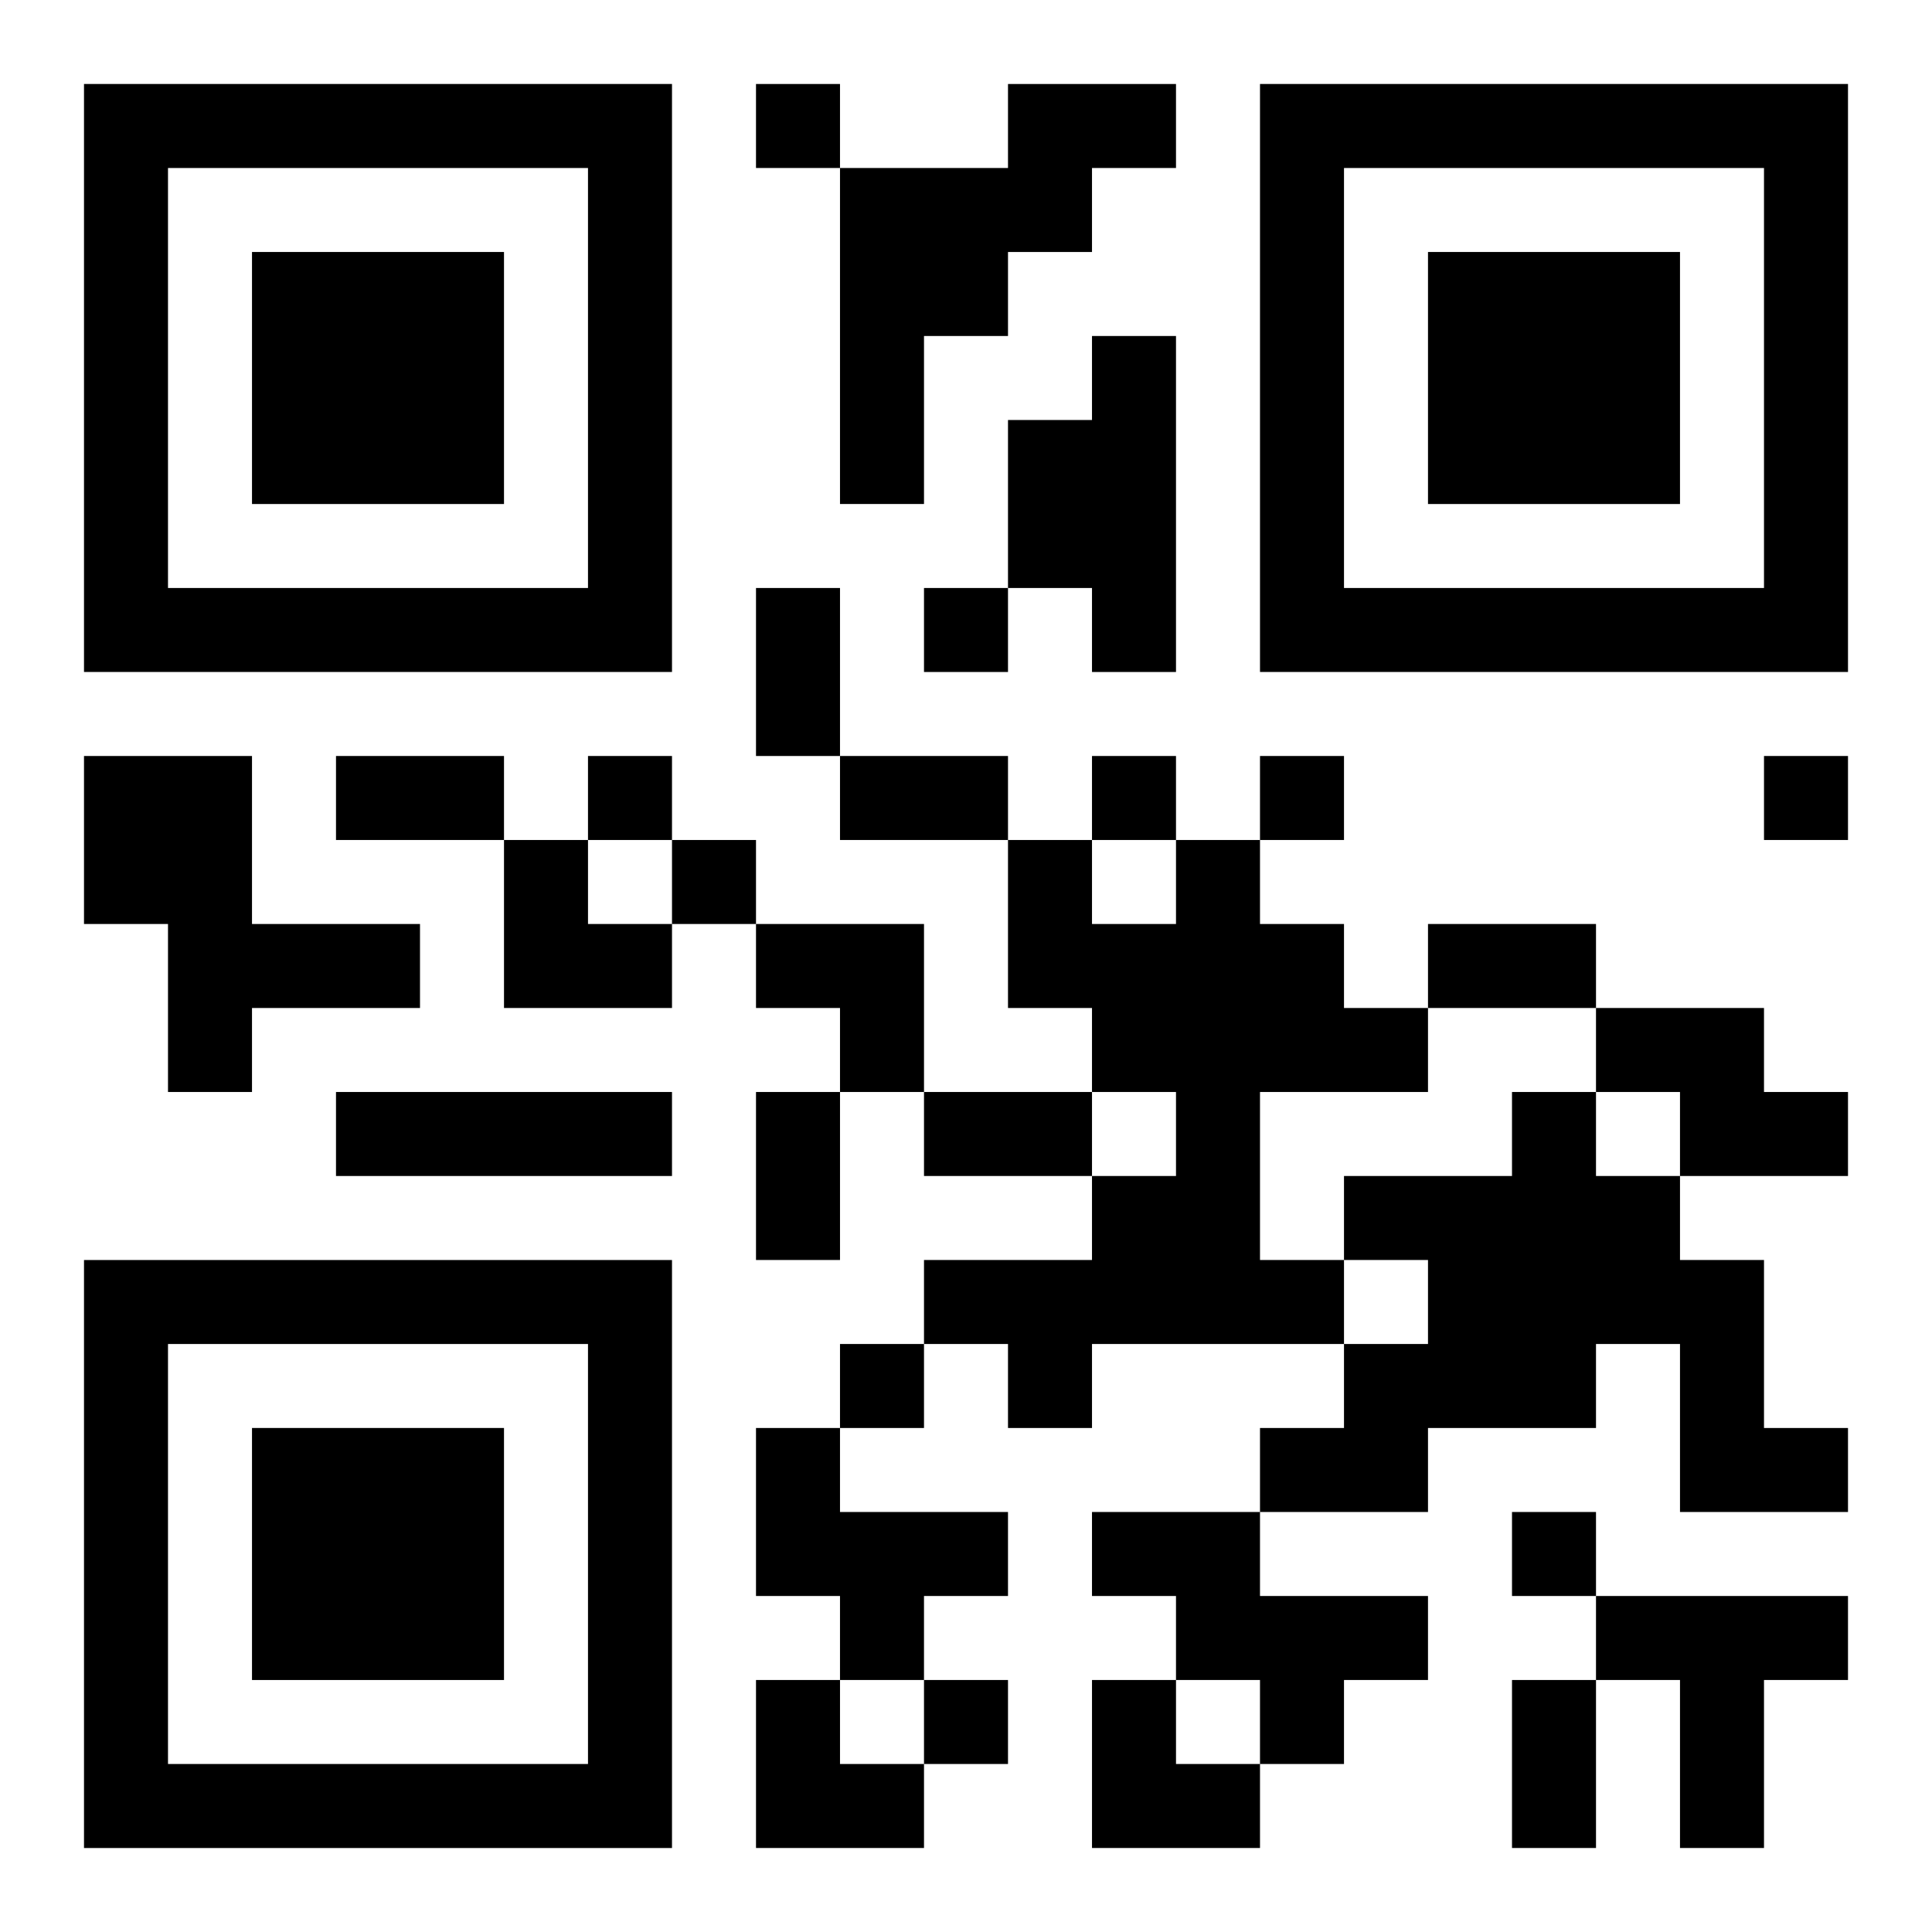
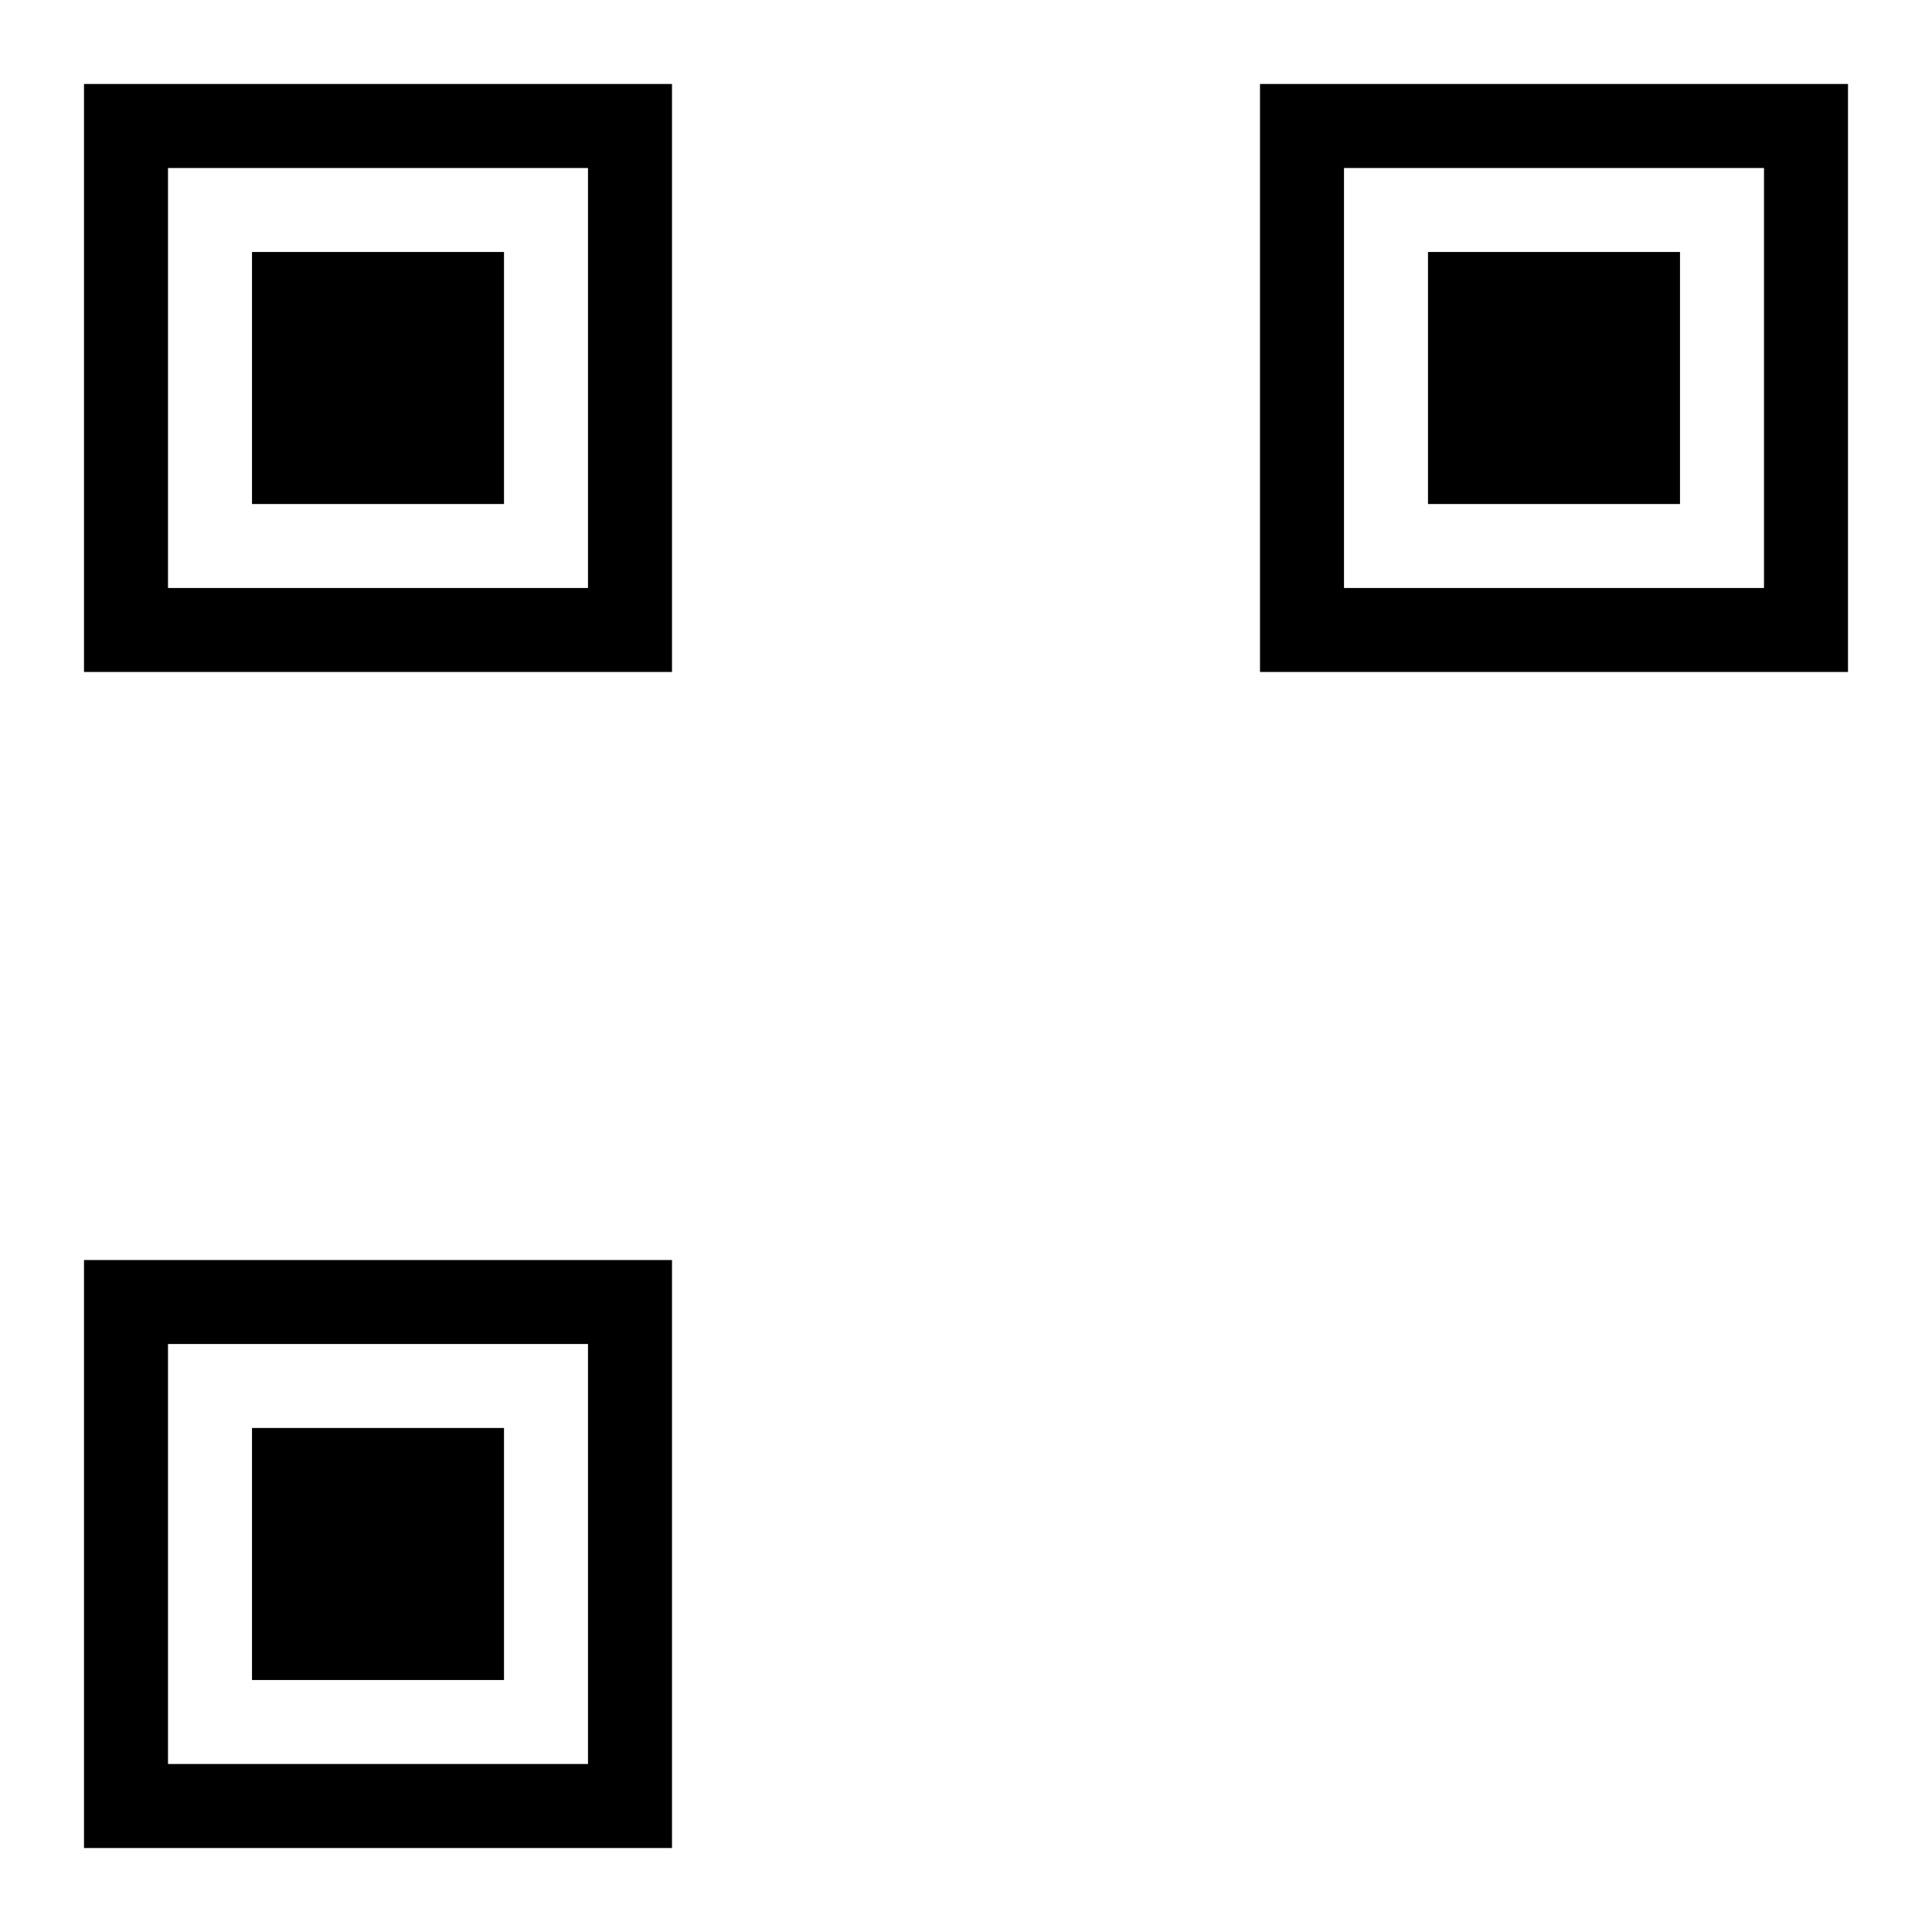
<svg xmlns="http://www.w3.org/2000/svg" xmlns:xlink="http://www.w3.org/1999/xlink" width="250" height="250" baseProfile="full" version="1.1" viewBox="-1 -1 23 23">
  <symbol id="a">
-     <path d="m0 7v7h7v-7h-7zm1 1h5v5h-5v-5zm1 1v3h3v-3h-3z" />
+     <path d="m0 7v7h7v-7h-7zm1 1h5v5h-5v-5zm1 1v3h3v-3z" />
  </symbol>
  <use y="-7" xlink:href="#a" />
  <use y="7" xlink:href="#a" />
  <use x="14" y="-7" xlink:href="#a" />
-   <path d="m11 0h2v1h-1v1h-1v1h-1v2h-1v-4h2v-1m1 3h1v4h-1v-1h-1v-2h1v-1m-12 5h2v2h2v1h-2v1h-1v-2h-1v-2m13 1h1v1h1v1h1v1h-2v2h1v1h-3v1h-1v-1h-1v-1h2v-1h1v-1h-1v-1h-1v-2h1v1h1v-1m5 2h2v1h1v1h-2v-1h-1v-1m-15 1h4v1h-4v-1m14 0h1v1h1v1h1v2h1v1h-2v-2h-1v1h-2v1h-2v-1h1v-1h1v-1h-1v-1h2v-1m-9 4h1v1h2v1h-1v1h-1v-1h-1v-2m4 1h2v1h2v1h-1v1h-1v-1h-1v-1h-1v-1m6 1h3v1h-1v2h-1v-2h-1v-1m-10-18v1h1v-1h-1m2 6v1h1v-1h-1m-4 2v1h1v-1h-1m6 0v1h1v-1h-1m2 0v1h1v-1h-1m6 0v1h1v-1h-1m-13 1v1h1v-1h-1m2 6v1h1v-1h-1m8 2v1h1v-1h-1m-7 2v1h1v-1h-1m-2-13h1v2h-1v-2m-5 2h2v1h-2v-1m6 0h2v1h-2v-1m7 2h2v1h-2v-1m-8 2h1v2h-1v-2m2 0h2v1h-2v-1m7 7h1v2h-1v-2m-12-10h1v1h1v1h-2zm3 1h2v2h-1v-1h-1zm0 9h1v1h1v1h-2zm4 0h1v1h1v1h-2z" />
</svg>